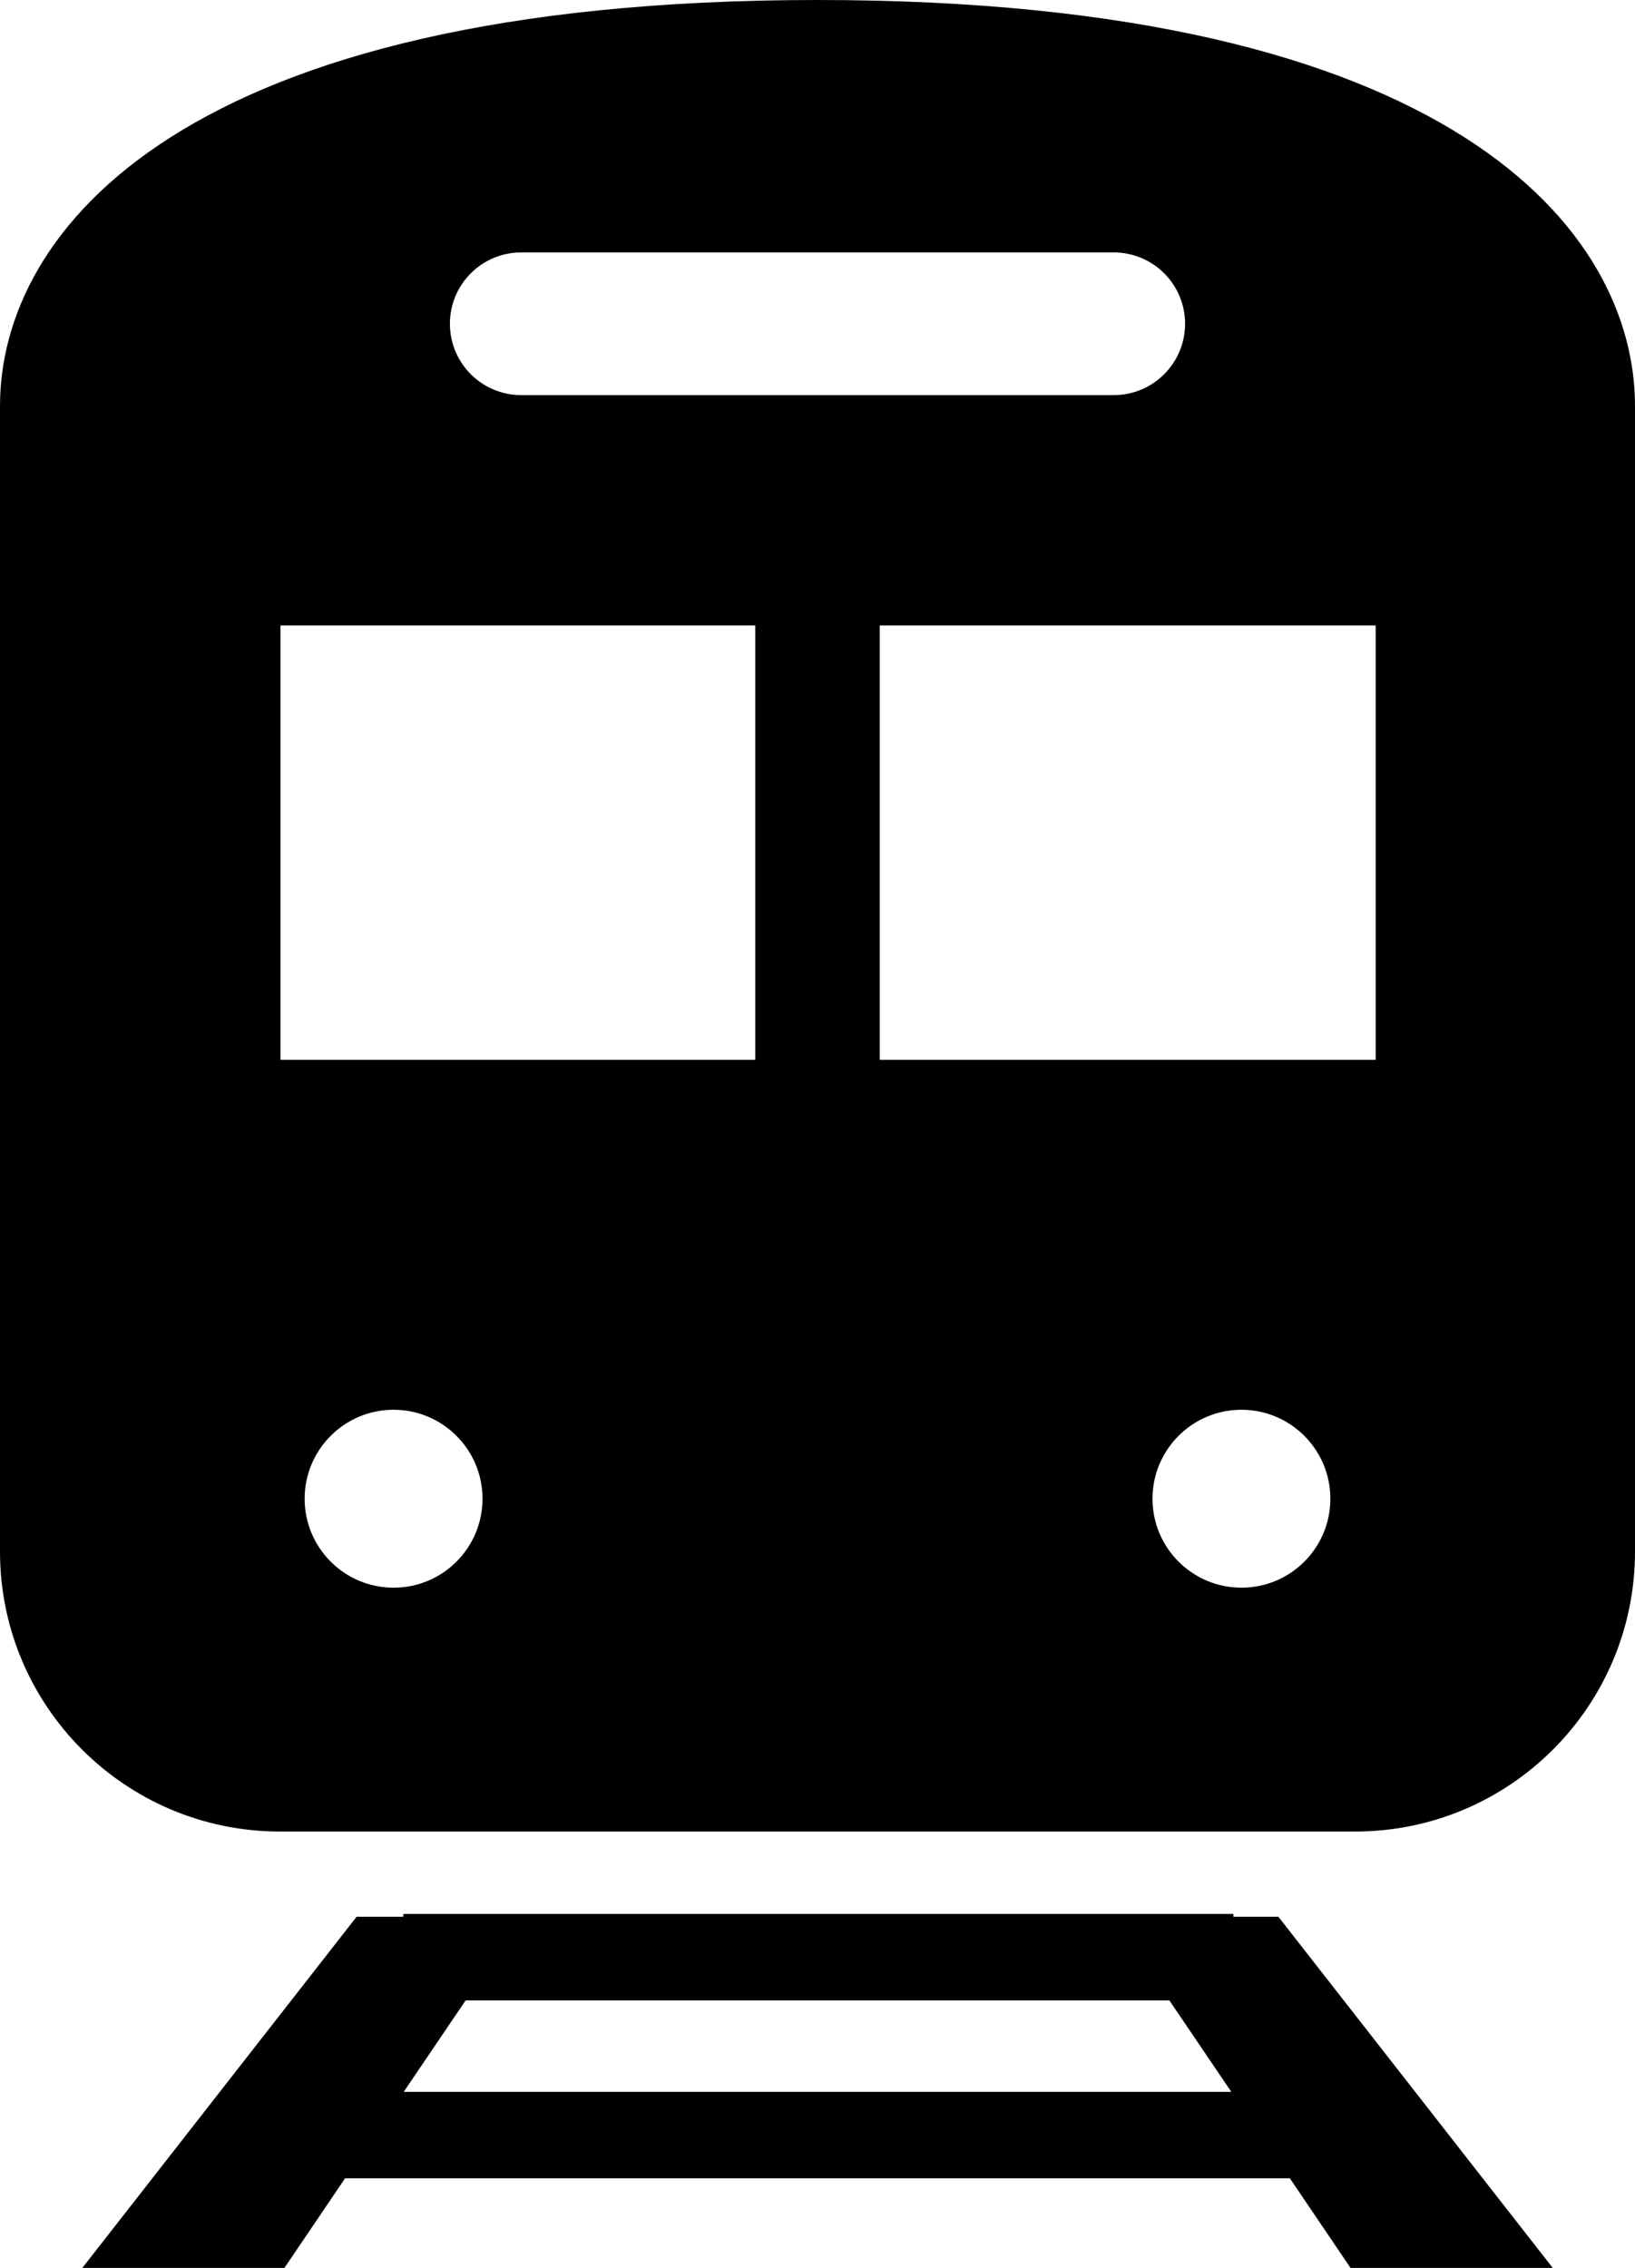
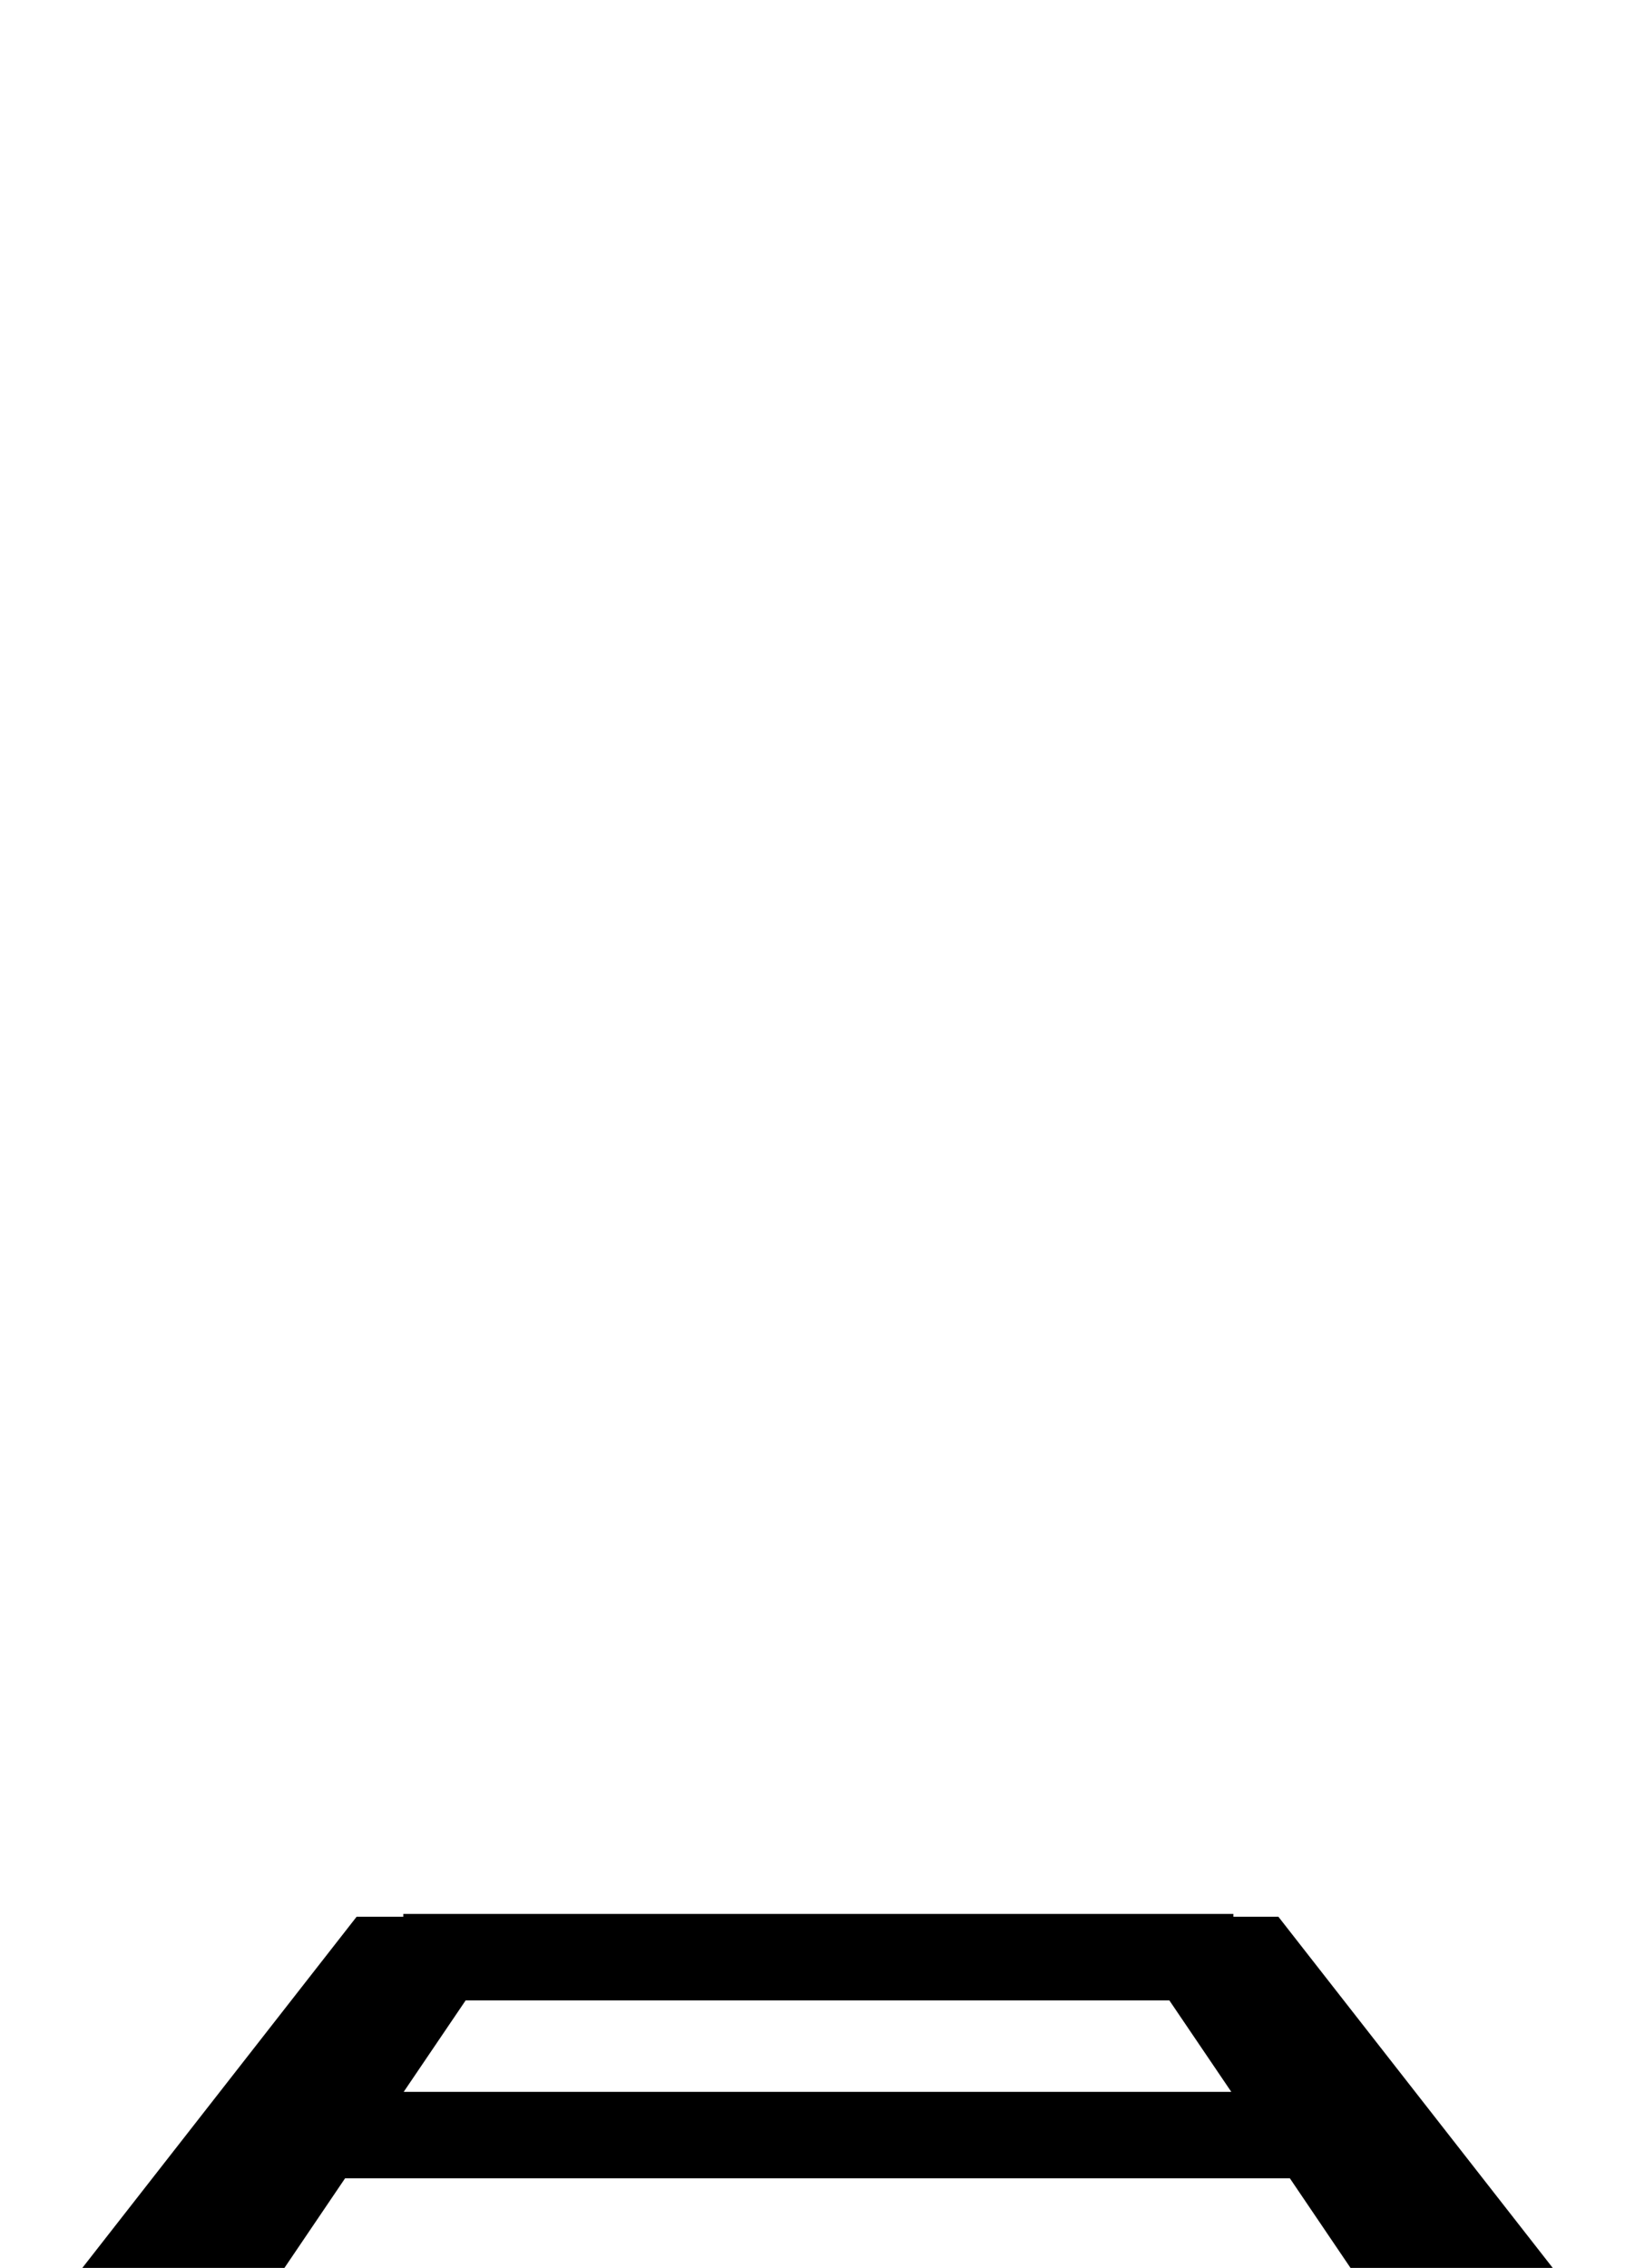
<svg xmlns="http://www.w3.org/2000/svg" version="1.1" id="レイヤー_1" x="0px" y="0px" viewBox="0 0 28.403 39.388" style="enable-background:new 0 0 28.403 39.388;" xml:space="preserve">
  <g>
    <path d="M21.426,33.289v-0.049H7.006v0.049H6.195L1.43,39.388h3.511l1.054-1.557   h16.412l1.054,1.557h3.513l-4.766-6.099H21.426z M7.013,36.33l1.076-1.588H20.314   l1.076,1.588H7.013z" />
-     <path d="M14.202,0C3.181,0,0,3.999,0,7.052v19.894c0,2.684,2.176,4.863,4.864,4.863   H23.54c2.688,0,4.863-2.179,4.863-4.863V7.052C28.403,3.999,25.222,0,14.202,0z    M9.054,4.384h10.294c0.684,0,1.239,0.555,1.239,1.238   c0,0.686-0.555,1.24-1.239,1.24H9.054c-0.684,0-1.238-0.554-1.238-1.24   C7.816,4.939,8.37,4.384,9.054,4.384z M6.837,27.574   c-0.853,0-1.545-0.692-1.545-1.545c0-0.853,0.692-1.545,1.545-1.545   c0.853,0,1.545,0.692,1.545,1.545C8.382,26.883,7.691,27.574,6.837,27.574z    M13.12,18.407H4.872v-7.544h8.248V18.407z M21.566,27.574   c-0.853,0-1.545-0.692-1.545-1.545c0-0.853,0.692-1.545,1.545-1.545   c0.853,0,1.545,0.692,1.545,1.545C23.111,26.883,22.42,27.574,21.566,27.574z    M23.898,18.407h-8.615v-7.544h8.615V18.407z" />
  </g>
</svg>